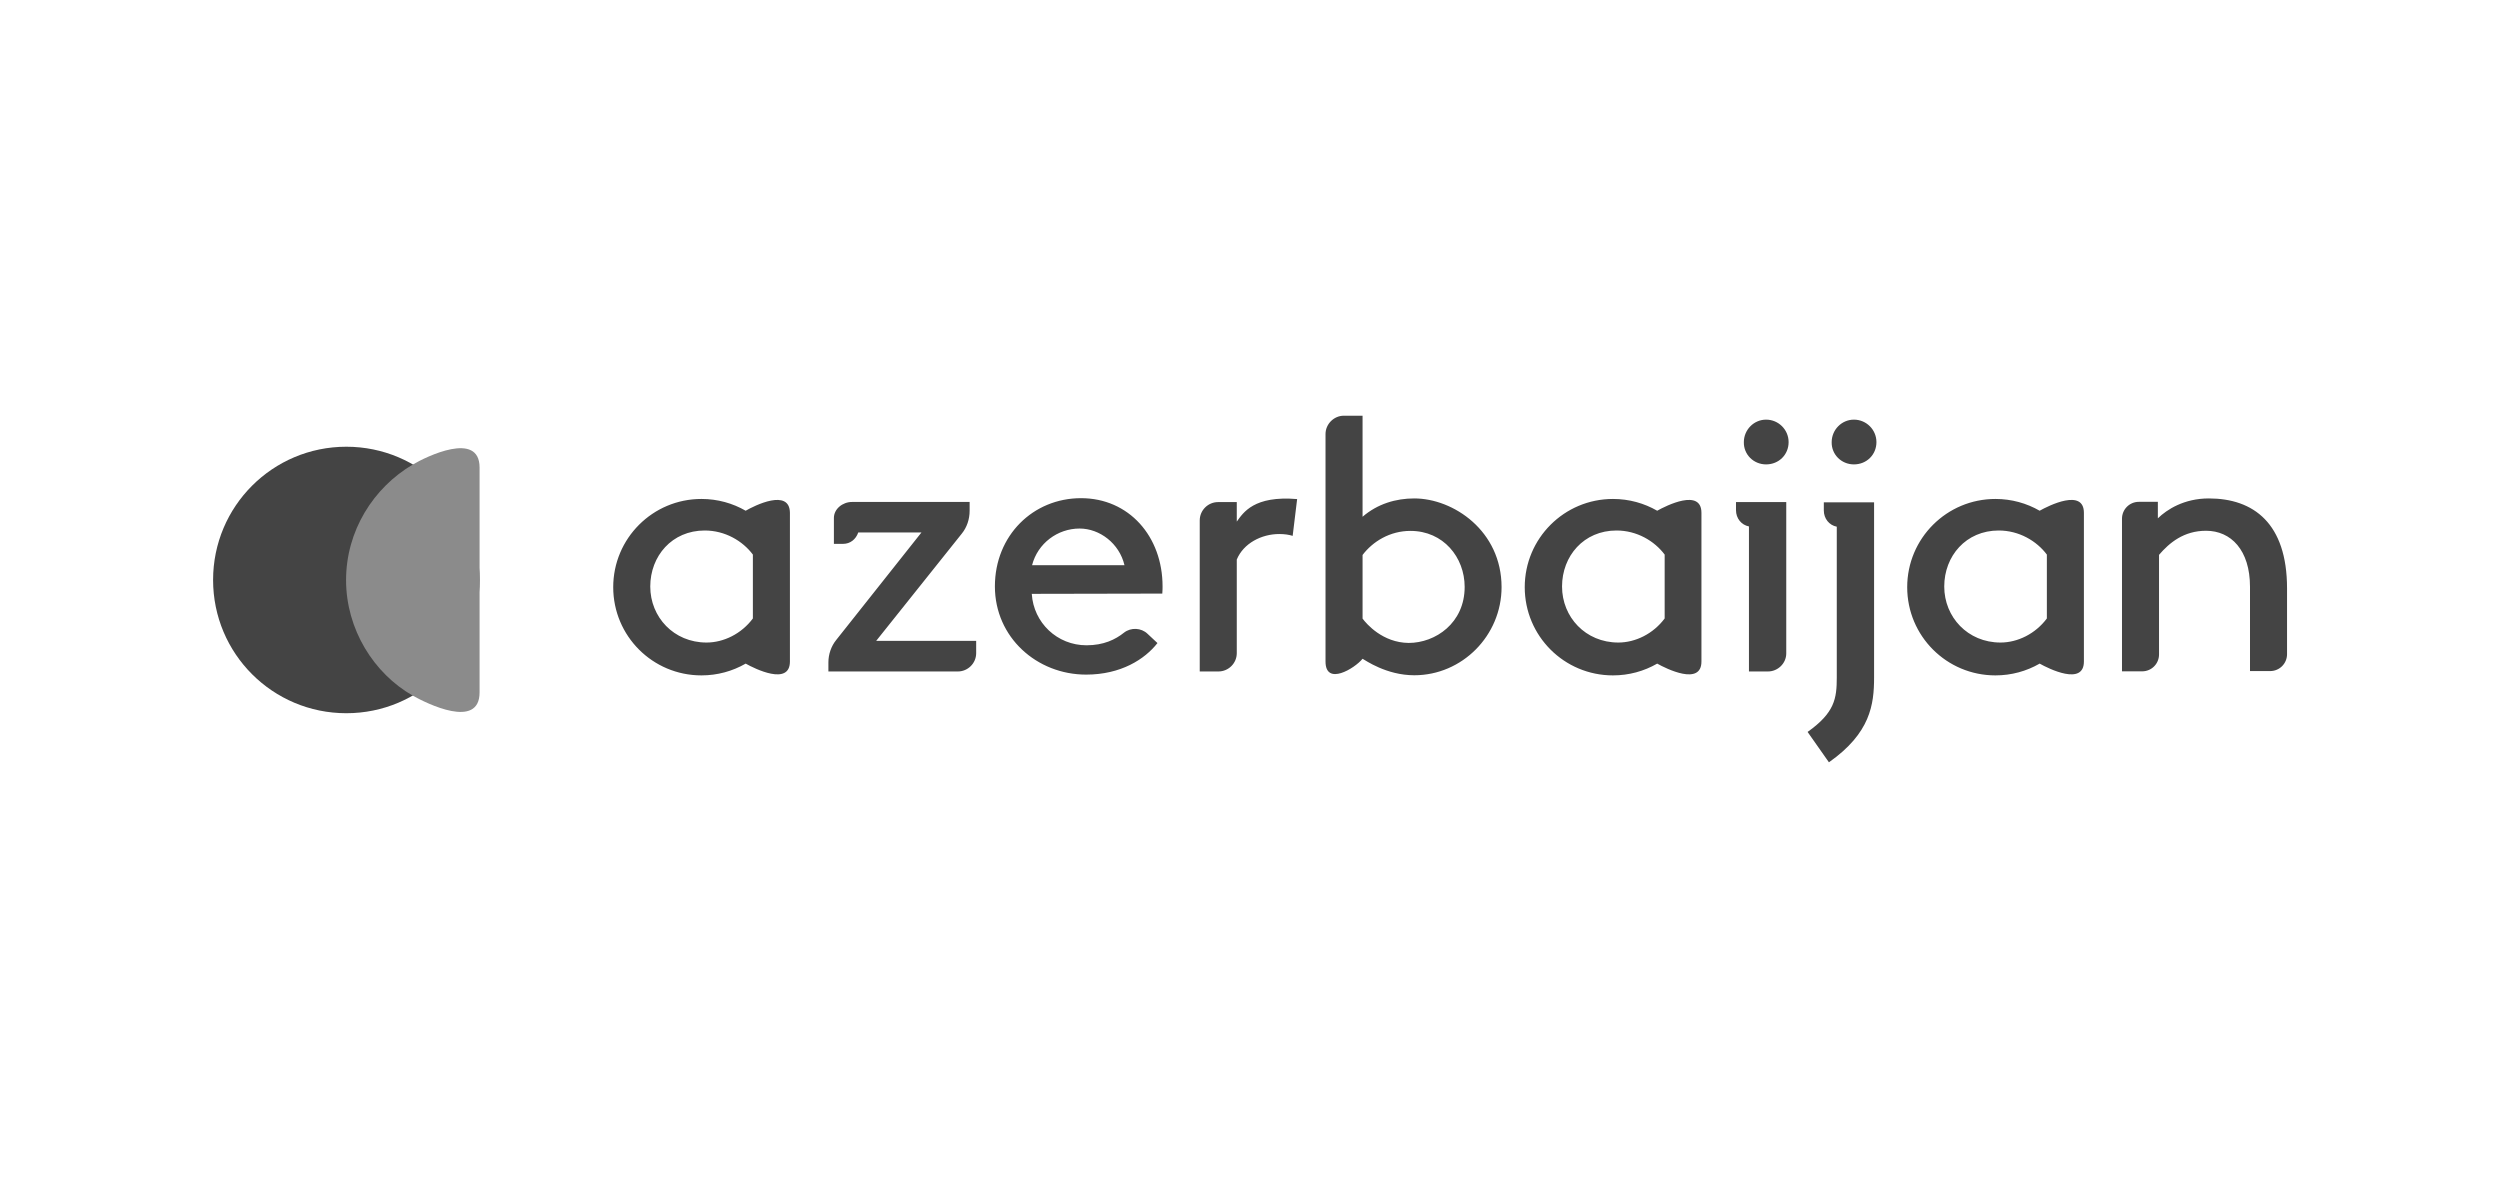
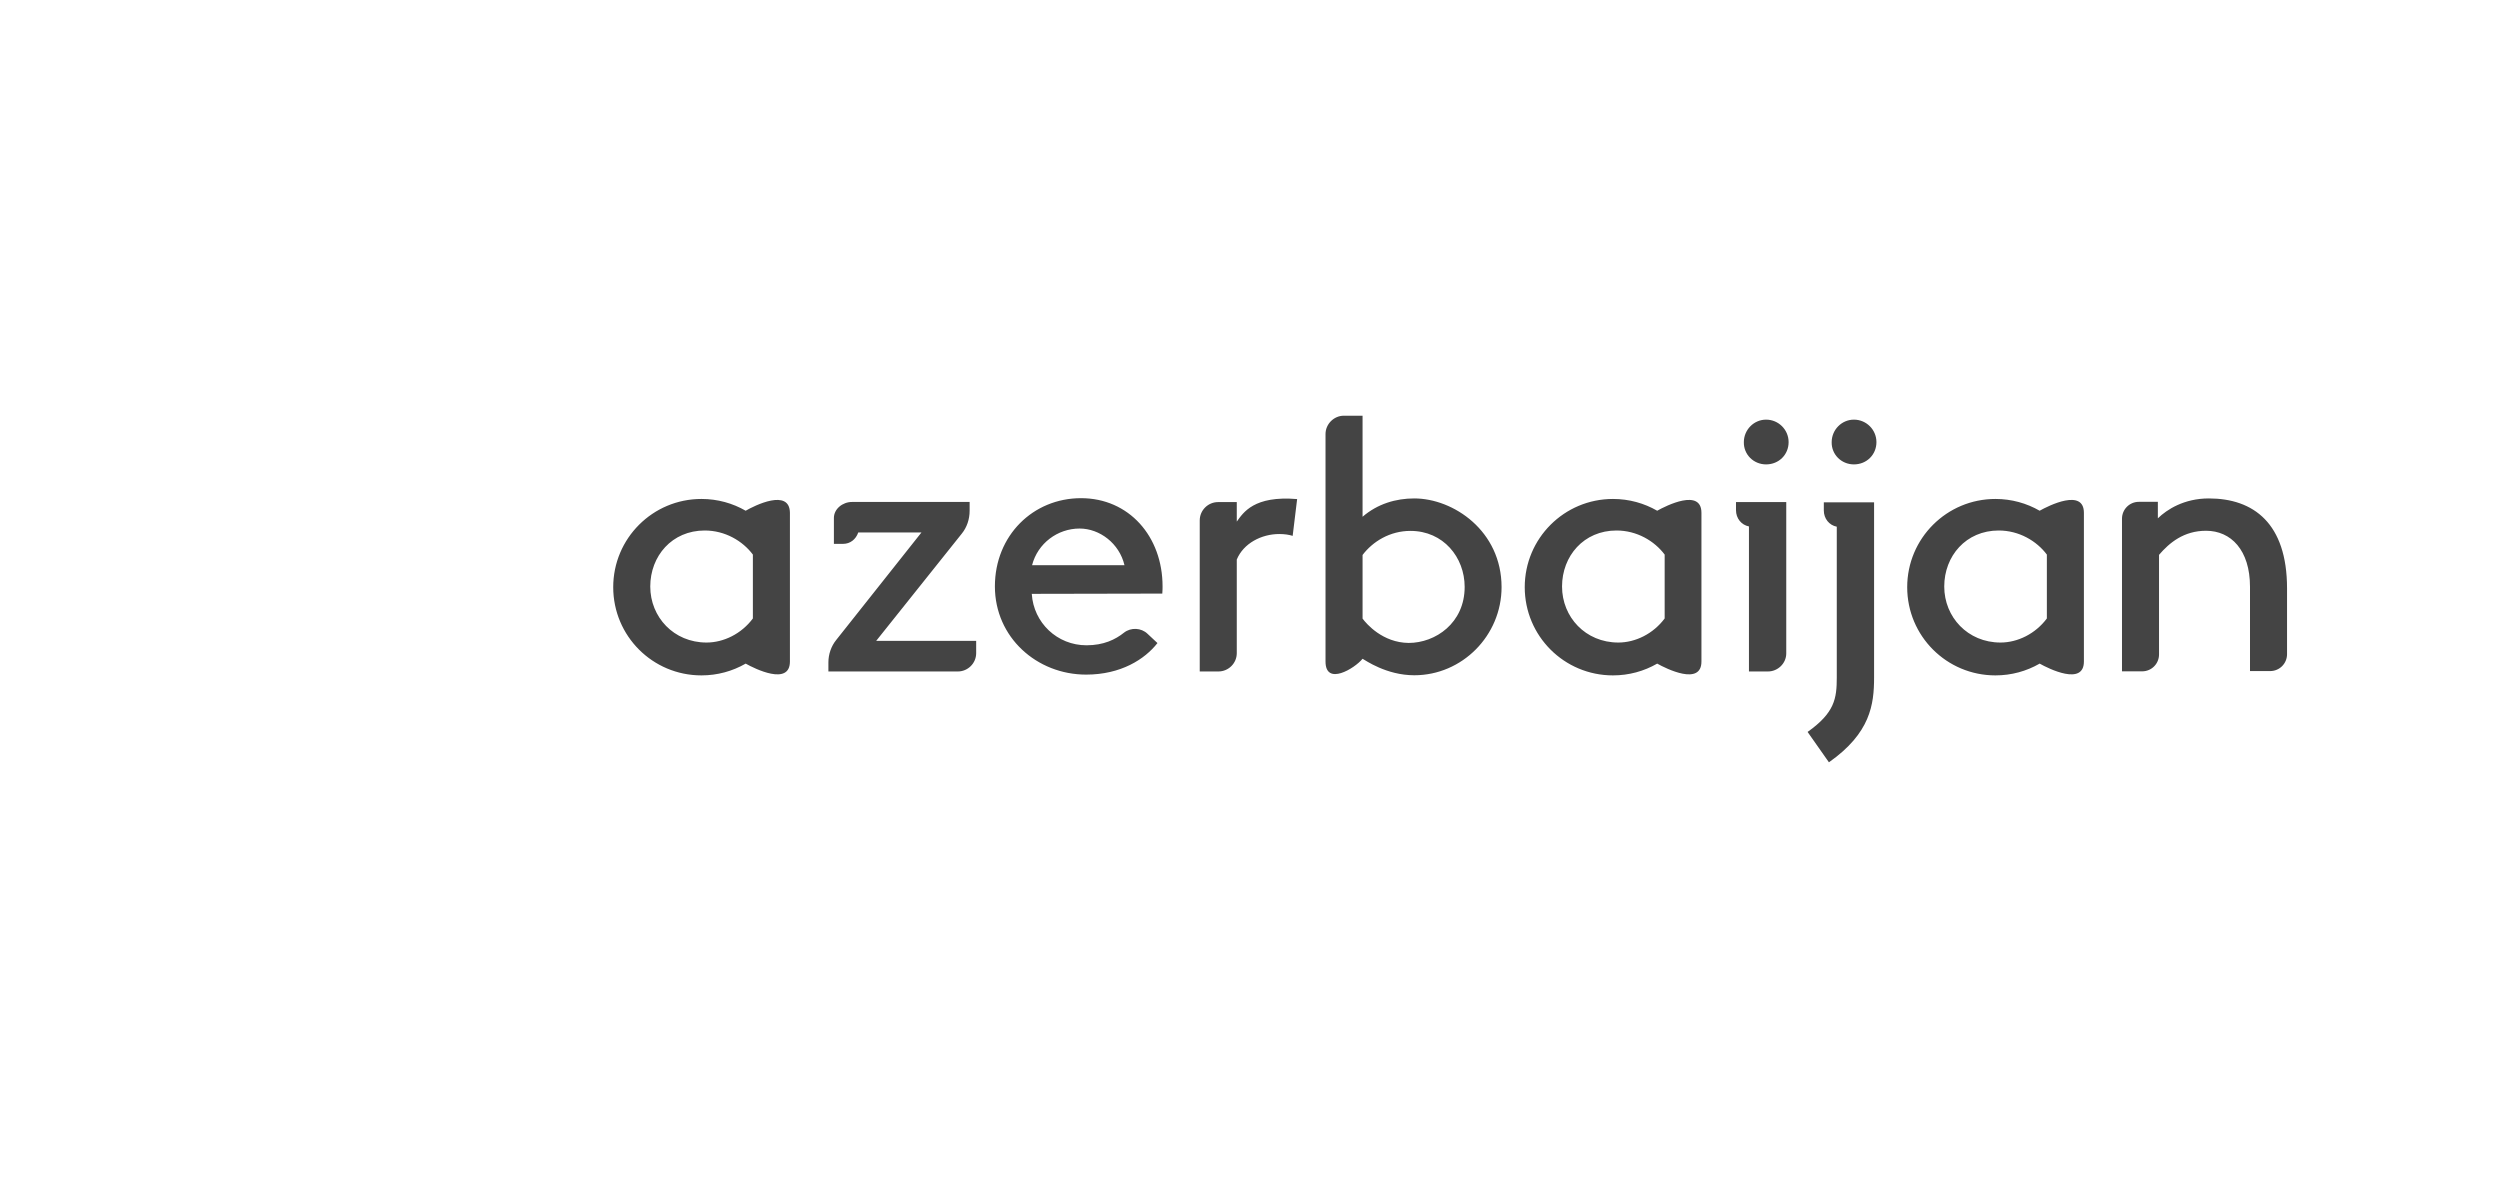
<svg xmlns="http://www.w3.org/2000/svg" id="Layer_1" viewBox="0 0 191 90">
  <defs>
    <style>.cls-1{fill:#444;}.cls-1,.cls-2{stroke-width:0px;}.cls-2{fill:#8b8b8b;}</style>
  </defs>
-   <path class="cls-1" d="M36.64,44.31c0,5.63-4.55,10.18-10.18,10.18s-10.18-4.55-10.18-10.18,4.55-10.18,10.18-10.18,10.18,4.55,10.18,10.18" />
-   <path class="cls-2" d="M36.64,52.89v-17.17c0-2.83-4.09-.83-5.1-.23-3.01,1.77-5.1,5.06-5.1,8.83s2.12,7.13,5.1,8.83c1.06.6,5.1,2.6,5.1-.25" />
  <path class="cls-1" d="M141.64,35.48c.97,0,1.72-.74,1.72-1.7s-.78-1.72-1.72-1.72-1.7.78-1.7,1.72c-.02.94.74,1.7,1.7,1.7M57.52,47.25c-.87,1.17-2.23,1.84-3.54,1.84-2.51,0-4.3-1.95-4.3-4.28s1.66-4.28,4.16-4.28c1.56,0,2.9.8,3.68,1.84v4.87h0ZM56.97,39.02c-.99-.57-2.14-.9-3.38-.9-3.72,0-6.74,3.01-6.74,6.74s3.01,6.74,6.74,6.74c1.22,0,2.37-.32,3.38-.9.69.39,3.38,1.72,3.38-.16v-11.36c-.02-1.89-2.71-.55-3.38-.16M127.18,47.25c-.87,1.17-2.23,1.84-3.54,1.84-2.51,0-4.3-1.95-4.3-4.28s1.66-4.28,4.16-4.28c1.56,0,2.9.8,3.68,1.84v4.87ZM126.61,39.02c-.99-.57-2.14-.9-3.38-.9-3.72,0-6.74,3.01-6.74,6.74s3.01,6.74,6.74,6.74c1.22,0,2.37-.32,3.38-.9.69.39,3.38,1.72,3.38-.16v-11.36c0-1.89-2.69-.55-3.38-.16M156.38,47.25c-.87,1.17-2.23,1.84-3.54,1.84-2.51,0-4.3-1.95-4.3-4.28s1.66-4.28,4.16-4.28c1.56,0,2.9.8,3.68,1.84v4.87h0ZM155.83,39.02c-.99-.57-2.14-.9-3.38-.9-3.72,0-6.74,3.01-6.74,6.74s3.01,6.74,6.74,6.74c1.22,0,2.37-.32,3.38-.9.69.39,3.38,1.72,3.38-.16v-11.36c0-1.89-2.69-.55-3.38-.16M78.85,43.18h7.06c-.39-1.66-1.89-2.8-3.43-2.8-1.68,0-3.2,1.13-3.63,2.8M78.83,45.39c.14,2.18,1.93,3.91,4.18,3.91,1.31,0,2.21-.44,2.87-.97.53-.41,1.31-.37,1.79.09l.76.71c-.97,1.24-2.8,2.41-5.45,2.41-3.77,0-6.97-2.85-6.97-6.74s2.92-6.74,6.58-6.74,6.23,2.92,6.23,6.74c0,.11,0,.3-.02.55,0,0-9.98.02-9.98.02ZM164.86,39.6c.69-.67,2-1.52,3.89-1.52,3.43,0,5.98,1.91,5.98,6.87v5.03c0,.71-.57,1.29-1.29,1.29h-1.54v-6.44c0-2.8-1.45-4.28-3.36-4.28-1.7,0-2.8.92-3.59,1.84v7.61c0,.71-.57,1.29-1.29,1.29h-1.54v-11.66c0-.71.57-1.29,1.29-1.29h1.45v1.24h0ZM66.95,48.95l6.53-8.18c.39-.48.6-1.1.6-1.75v-.67h-8.99c-.71,0-1.38.53-1.38,1.22v1.98h.71c.53,0,.97-.34,1.15-.87h4.83l-6.51,8.21c-.39.48-.6,1.1-.6,1.72v.69h9.89c.76,0,1.4-.62,1.4-1.4v-.94s-7.63,0-7.63,0ZM134.93,35.48c.97,0,1.72-.74,1.72-1.7s-.78-1.72-1.72-1.72-1.7.78-1.7,1.72c-.02.94.74,1.7,1.7,1.7M132.63,38.36v.62c0,.62.41,1.13.99,1.24v11.08h1.45c.76,0,1.4-.62,1.4-1.38v-11.56h-3.84,0ZM143.18,43.28v-4.9h-3.84v.62c0,.62.41,1.13.99,1.24v11.52c0,1.61-.16,2.69-2.23,4.16l1.63,2.32c3.17-2.23,3.45-4.41,3.45-6.48v-8.48h0ZM104.1,47.25v-4.85c.78-1.03,2.09-1.84,3.66-1.84,2.51,0,4.14,2.02,4.14,4.28,0,2.76-2.23,4.28-4.28,4.28-1.98-.02-3.22-1.45-3.52-1.86M114.72,44.86c0-4.3-3.68-6.78-6.67-6.78-1.4,0-2.8.41-3.95,1.4v-7.72h-1.43c-.76,0-1.4.64-1.4,1.4v17.38c0,1.89,2.23.53,2.83-.21.21.11,1.82,1.26,3.95,1.26,3.66,0,6.67-3.03,6.67-6.74M99.11,38.13c-3.31-.28-4.12,1.03-4.62,1.72v-1.49h-1.43c-.76,0-1.4.62-1.4,1.4v11.54h1.43c.76,0,1.4-.62,1.4-1.4v-7.15c.51-1.24,1.89-1.95,3.24-1.95.41,0,.74.05,1.03.14l.34-2.8h0Z" />
</svg>